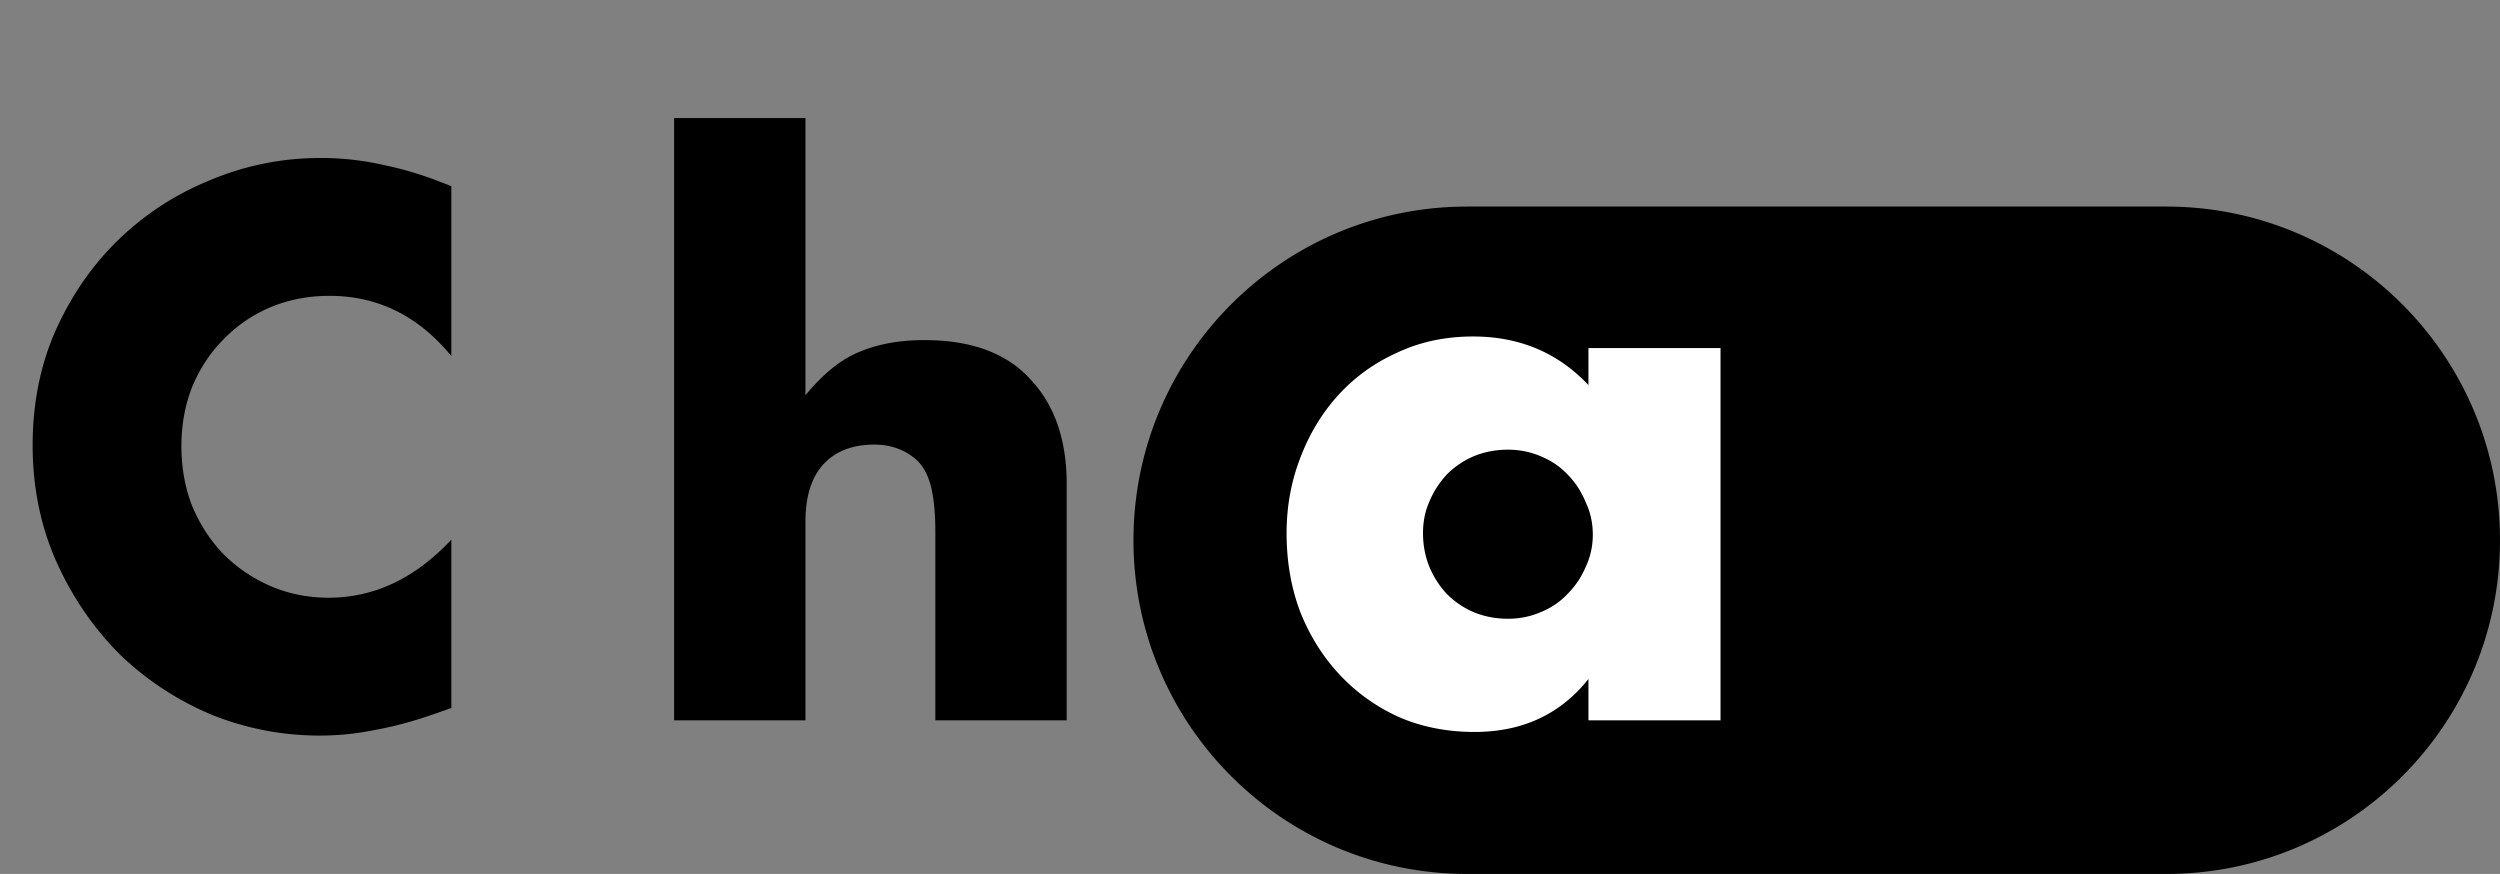
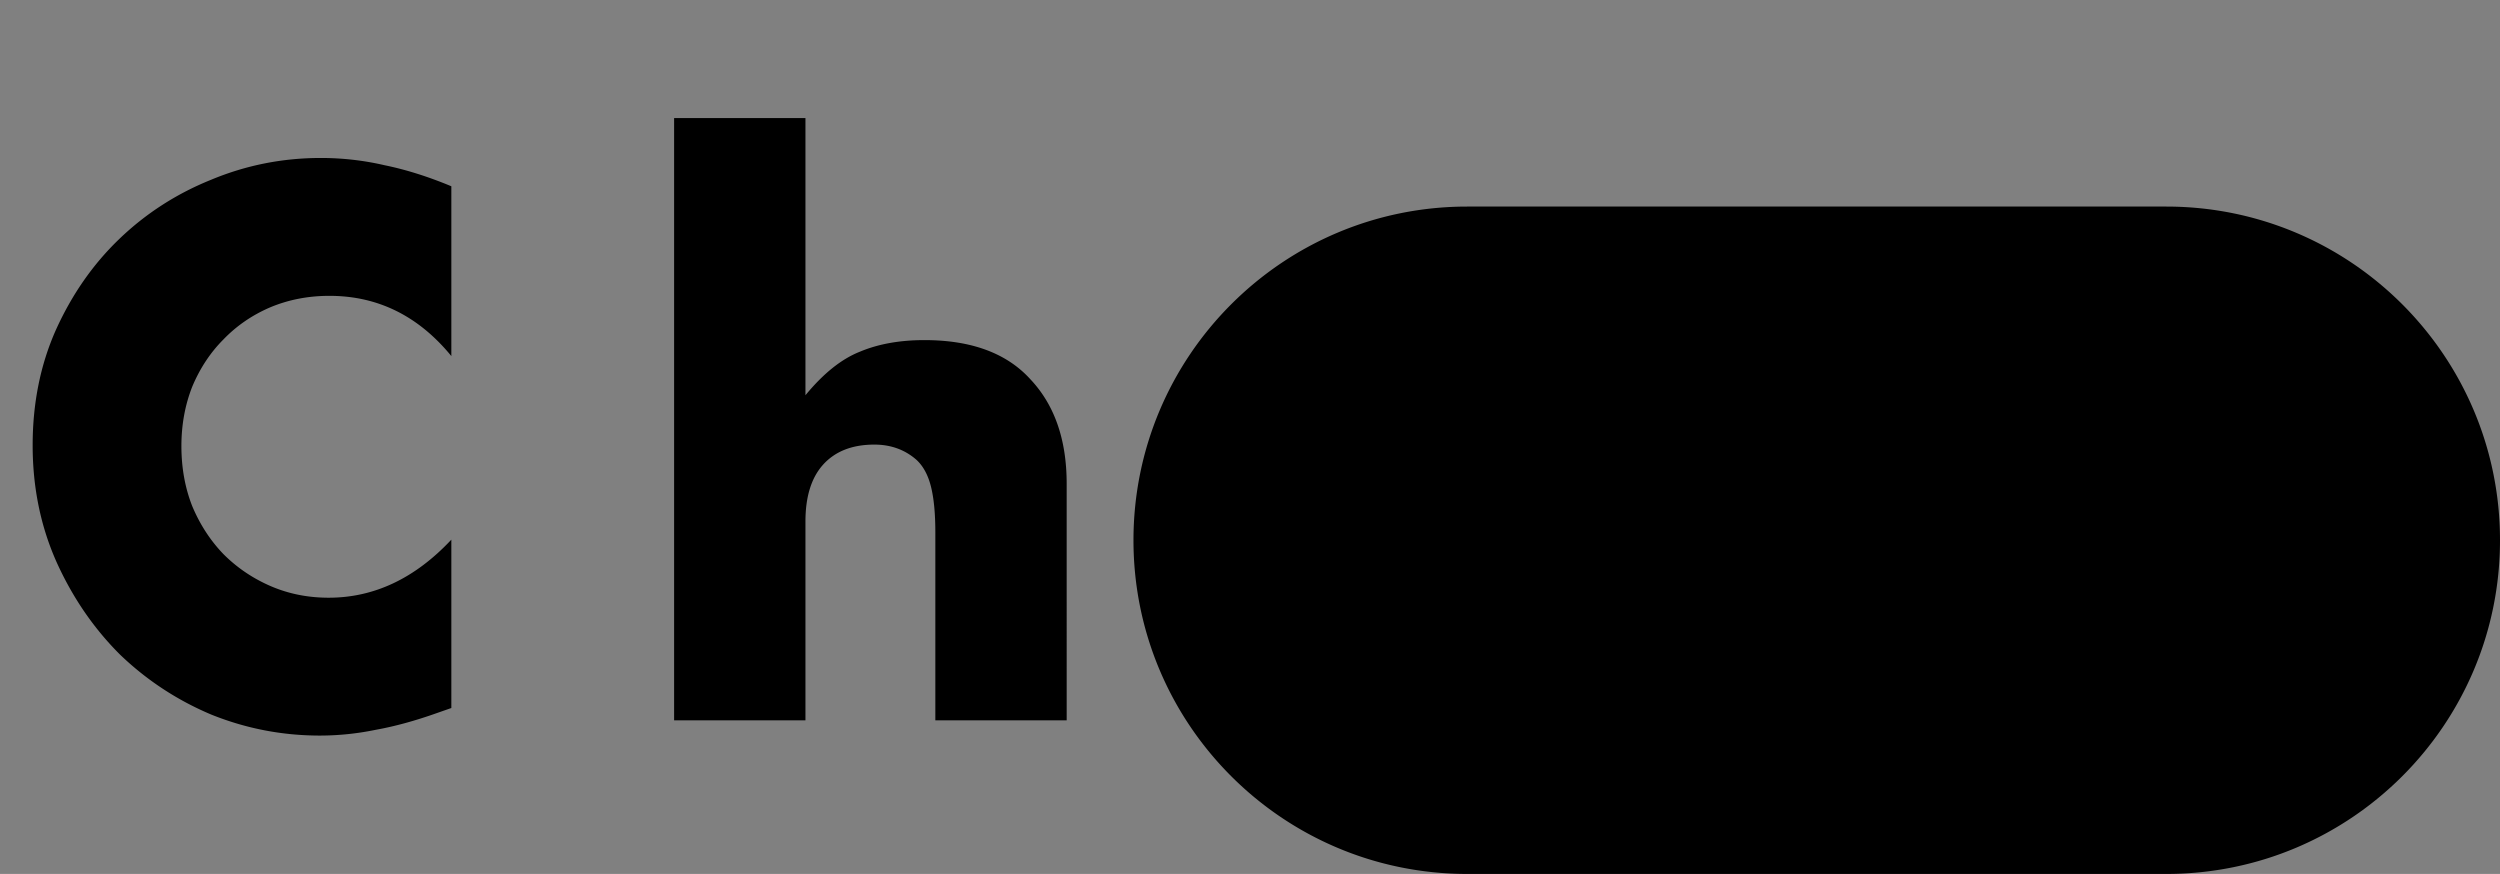
<svg xmlns="http://www.w3.org/2000/svg" width="472" height="165" fill="none">
  <rect width="100%" height="100%" fill="#808080" stroke="none" />
  <path d="M214 102c0-34.794 28.206-63 63-63h132c34.794 0 63 28.206 63 63s-28.206 63-63 63H277c-34.794 0-63-28.206-63-63zM85.214 67.226c-6.21-7.58-13.883-11.371-23.016-11.371-4.019 0-7.763.73-11.234 2.192-3.38 1.461-6.302 3.47-8.768 6.028-2.466 2.466-4.43 5.434-5.891 8.905-1.37 3.47-2.055 7.215-2.055 11.234 0 4.11.685 7.9 2.055 11.371 1.461 3.47 3.425 6.485 5.891 9.042 2.557 2.557 5.526 4.567 8.905 6.028 3.38 1.461 7.033 2.192 10.96 2.192 8.585 0 16.303-3.653 23.153-10.96v31.784l-2.74.959c-4.11 1.461-7.946 2.512-11.508 3.151a52.373 52.373 0 01-10.549 1.096c-7.124 0-13.974-1.324-20.55-3.973-6.485-2.74-12.239-6.53-17.262-11.371-4.932-4.932-8.905-10.732-11.919-17.399-3.014-6.759-4.521-14.111-4.521-22.057 0-7.946 1.461-15.207 4.384-21.783 3.014-6.667 6.987-12.376 11.919-17.125 5.023-4.84 10.823-8.585 17.399-11.234 6.576-2.74 13.472-4.11 20.687-4.11 4.11 0 8.129.457 12.056 1.37 4.019.822 8.22 2.146 12.604 3.973v32.058zm42.058-44.936h24.797v52.334c3.379-4.11 6.804-6.85 10.275-8.22 3.471-1.461 7.535-2.192 12.193-2.192 8.859 0 15.527 2.466 20.002 7.398 4.567 4.84 6.85 11.417 6.85 19.728V136h-24.797v-35.483c0-3.562-.274-6.439-.822-8.631-.548-2.192-1.461-3.882-2.74-5.069-2.192-1.918-4.841-2.877-7.946-2.877-4.201 0-7.444 1.279-9.727 3.836-2.192 2.466-3.288 6.028-3.288 10.686V136h-24.797V22.29z" fill="#000" />
-   <path d="M268.664 100.654c0 2.283.411 4.43 1.233 6.439.822 1.918 1.918 3.608 3.288 5.069a16.044 16.044 0 005.069 3.425c2.01.822 4.156 1.233 6.439 1.233 2.192 0 4.247-.411 6.165-1.233 2.01-.822 3.699-1.964 5.069-3.425a16.016 16.016 0 003.425-5.069c.914-1.918 1.37-3.973 1.37-6.165s-.456-4.247-1.37-6.165c-.822-2.01-1.963-3.745-3.425-5.206-1.37-1.461-3.059-2.603-5.069-3.425-1.918-.822-3.973-1.233-6.165-1.233-2.283 0-4.429.411-6.439 1.233a16.039 16.039 0 00-5.069 3.425 17.311 17.311 0 00-3.288 5.069c-.822 1.827-1.233 3.836-1.233 6.028zM299.9 65.719h24.935V136H299.9v-7.809c-5.297 6.667-12.467 10.001-21.509 10.001-5.114 0-9.818-.913-14.111-2.74-4.292-1.918-8.037-4.567-11.234-7.946-3.196-3.379-5.708-7.352-7.535-11.919-1.735-4.567-2.603-9.544-2.603-14.933 0-5.023.868-9.773 2.603-14.248 1.736-4.567 4.156-8.54 7.261-11.919 3.106-3.38 6.805-6.028 11.097-7.946 4.293-2.01 9.042-3.014 14.248-3.014 8.768 0 16.029 3.06 21.783 9.179v-6.987z" fill="#fff" />
</svg>